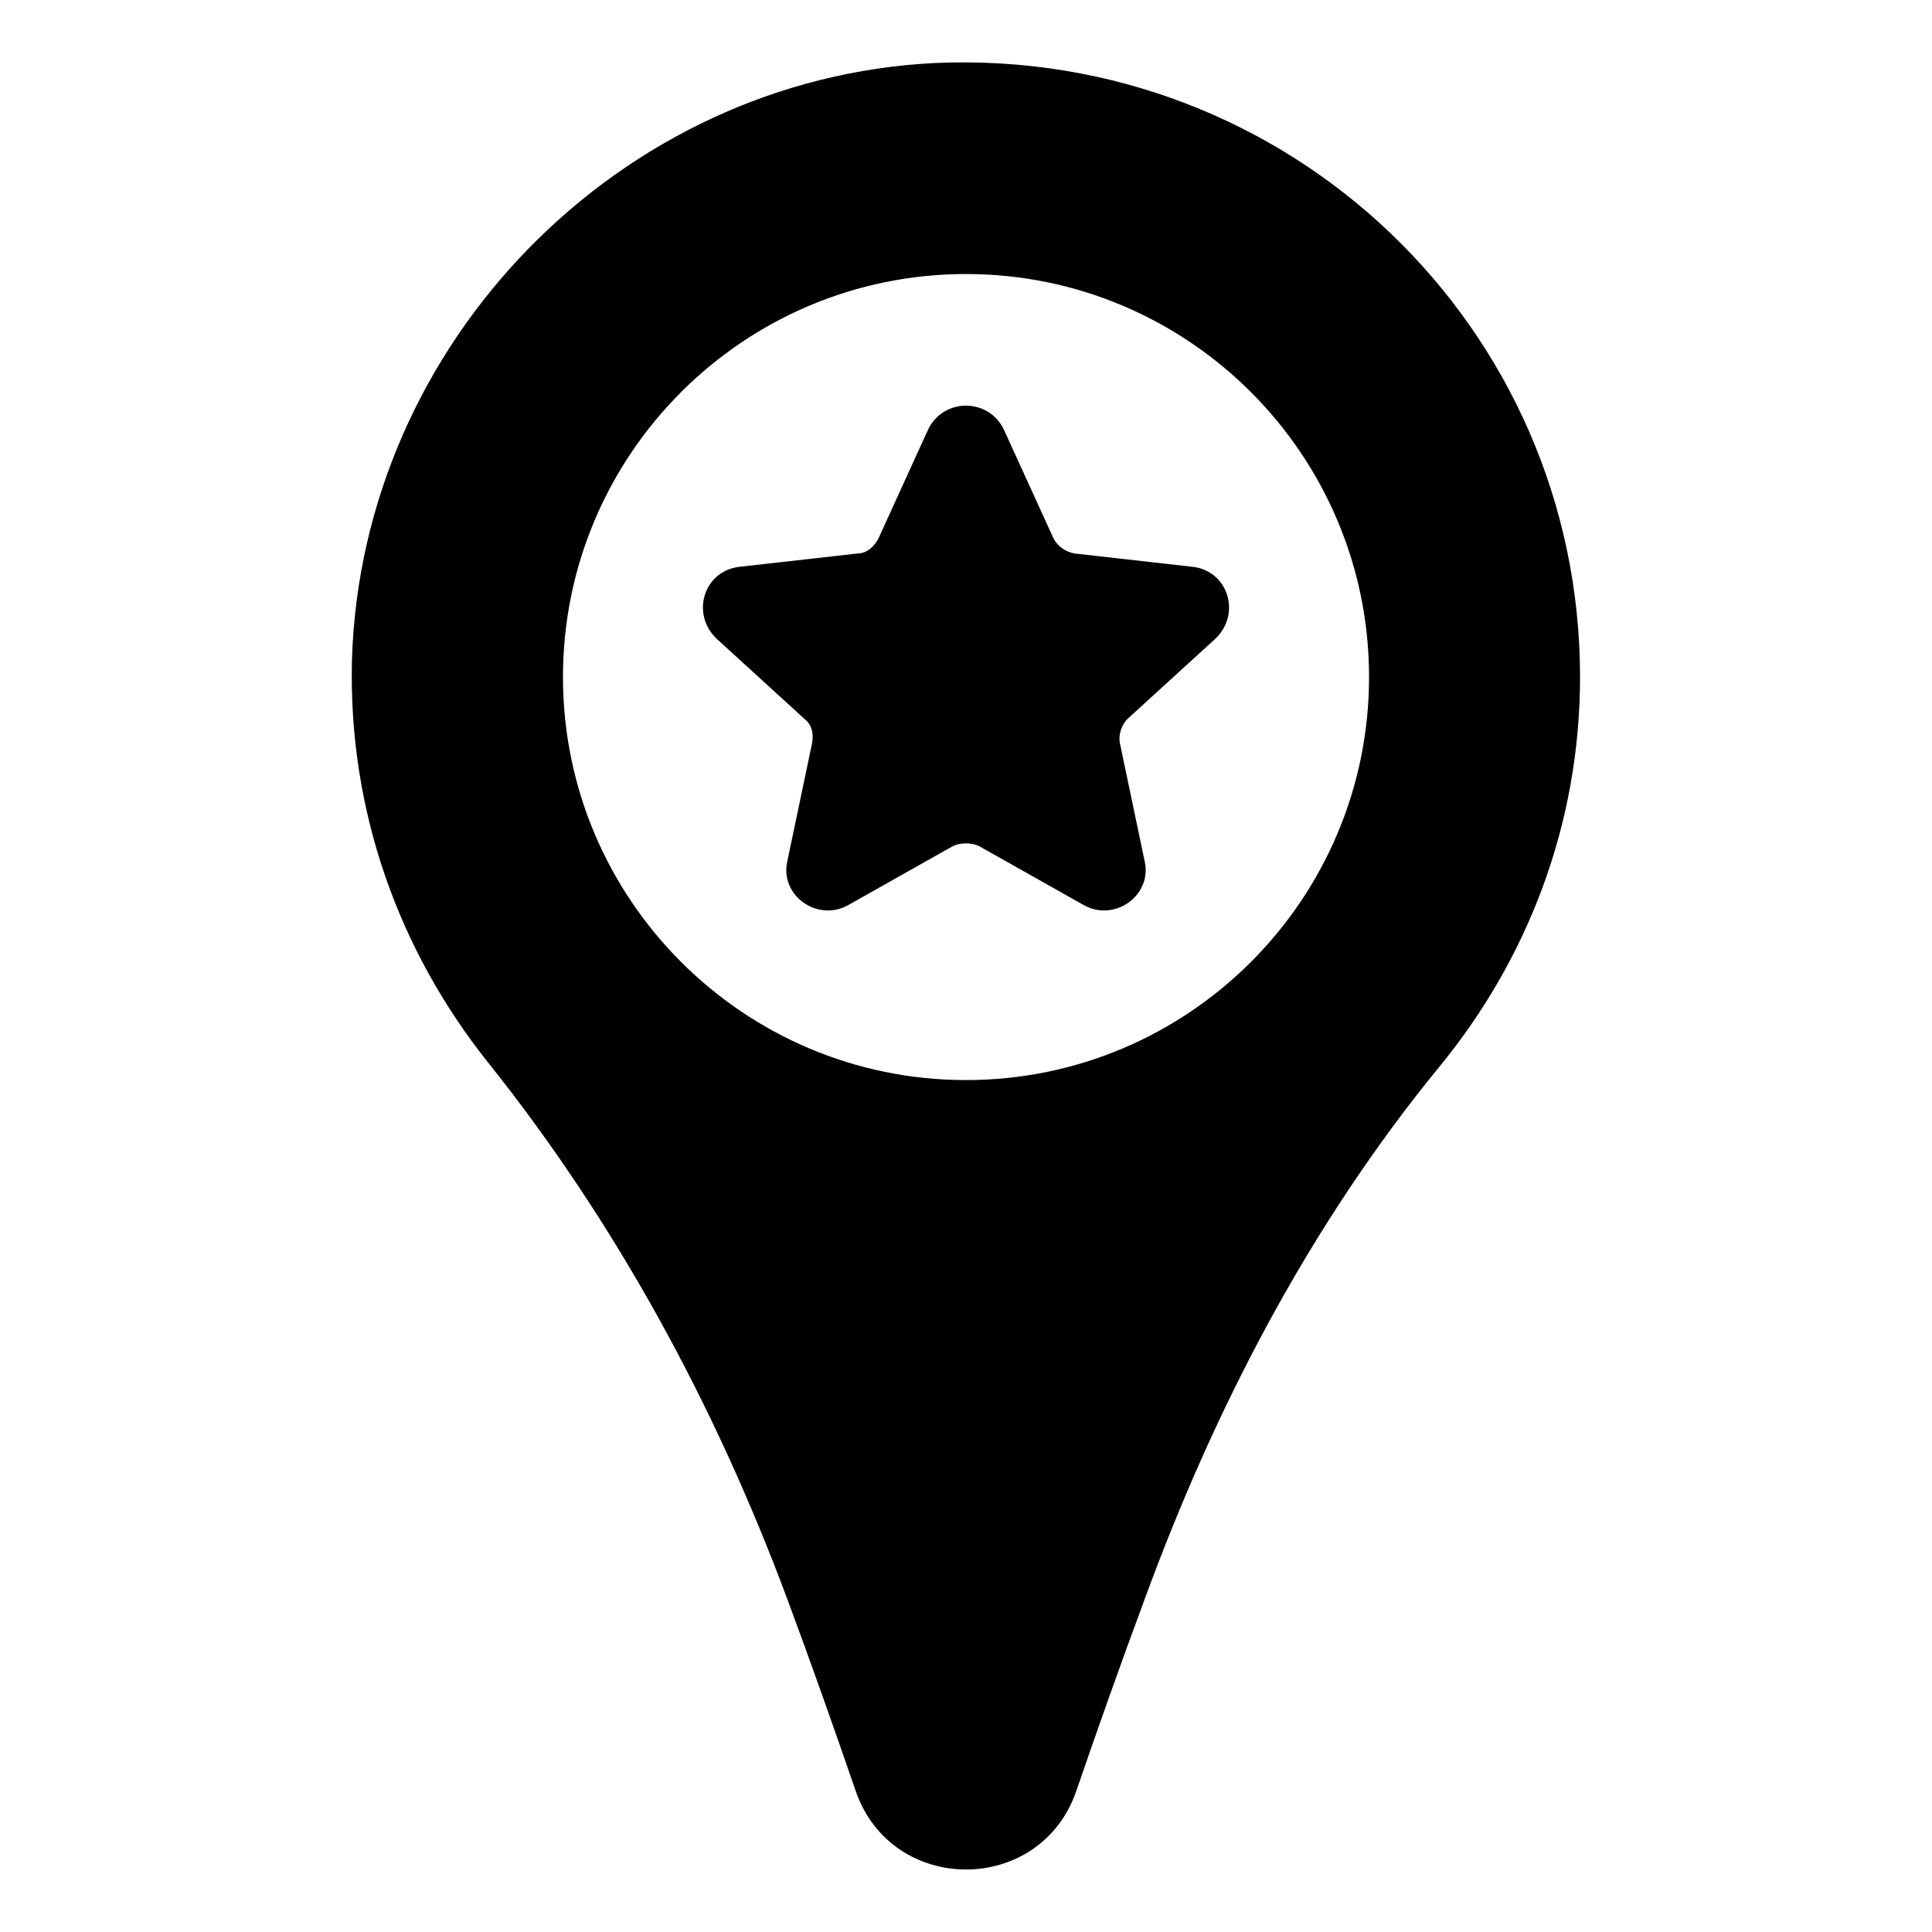
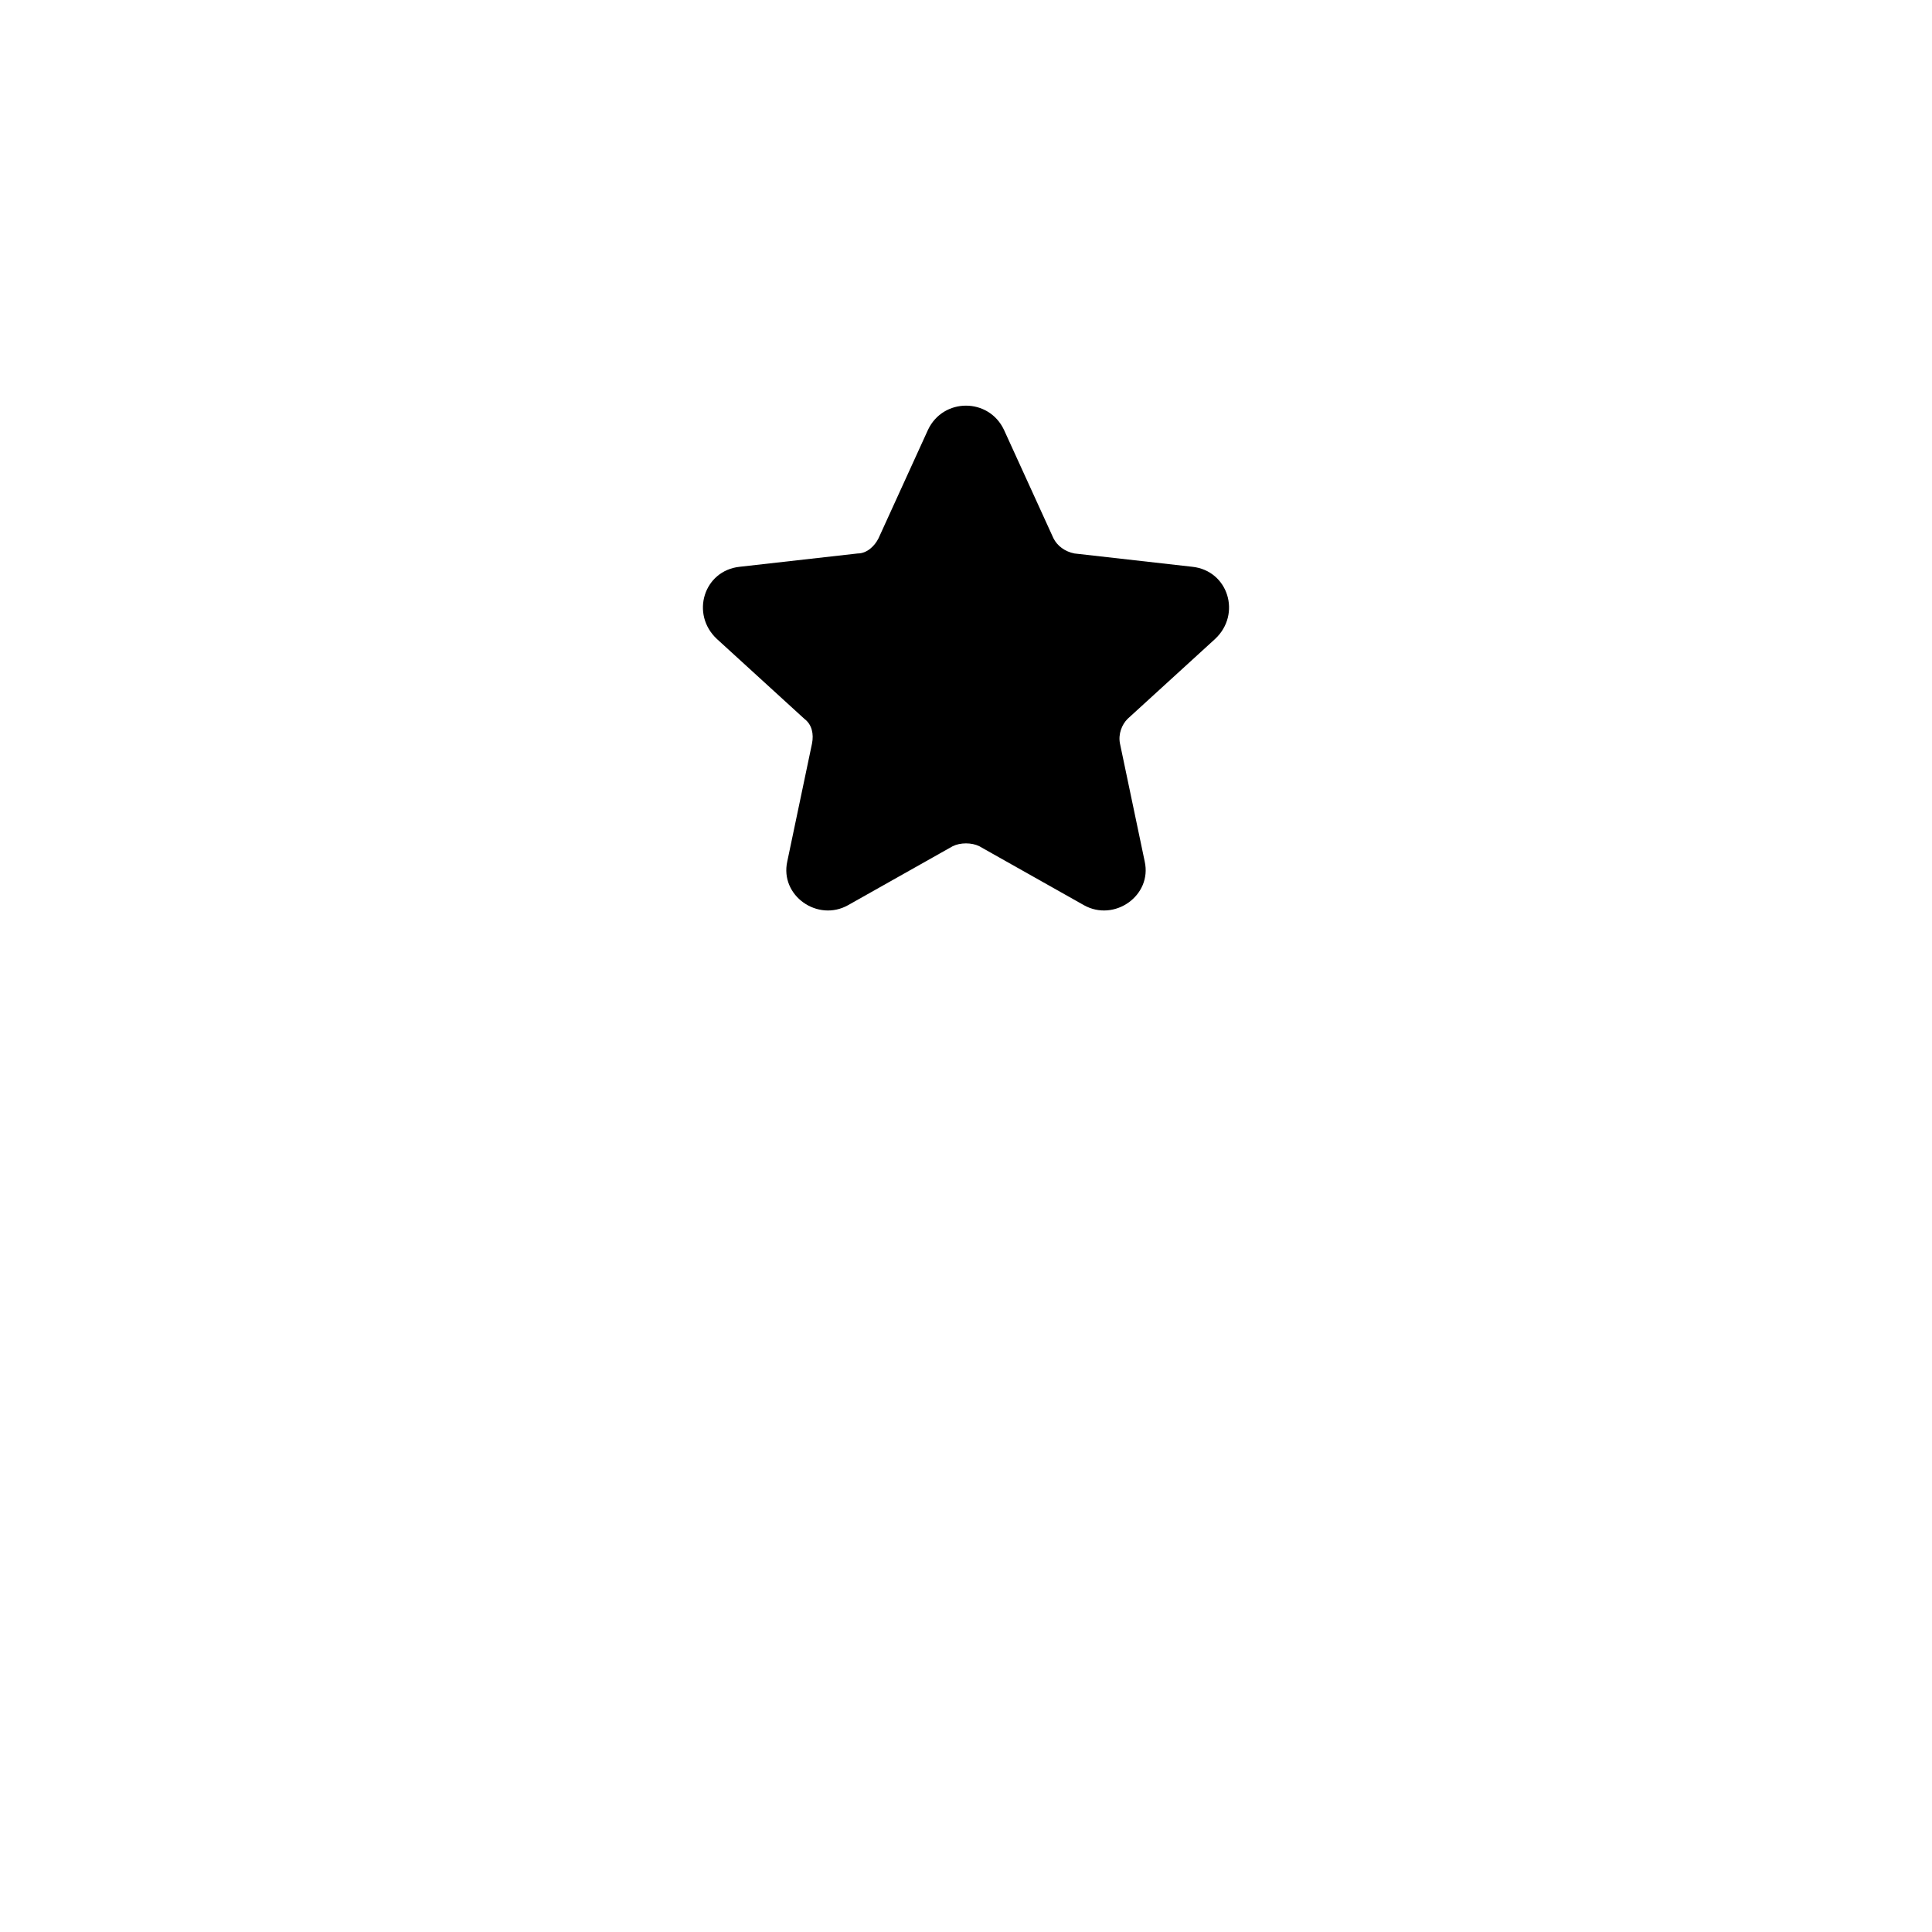
<svg xmlns="http://www.w3.org/2000/svg" fill="#000000" width="800px" height="800px" version="1.1" viewBox="144 144 512 512">
  <g>
-     <path d="m391.94 160.69c-83.633 4.031-152.15 74.062-154.67 158.2-1.008 40.305 12.594 77.082 35.77 106.3 34.258 42.824 60.457 91.191 79.602 142.58 6.551 17.633 12.594 34.762 18.137 50.883 9.574 27.711 48.871 27.711 58.441 0 5.543-16.121 11.586-33.25 18.137-50.883 18.641-50.883 43.832-99.25 78.09-141.07 23.176-28.215 37.281-63.984 37.281-103.28 0.004-92.703-77.082-166.76-170.79-162.73zm8.062 269.54c-58.945 0-106.81-47.863-106.81-106.81 0-58.945 47.863-106.8 106.81-106.8s106.81 47.863 106.81 106.81c-0.004 58.941-47.863 106.8-106.81 106.8z" />
    <path d="m459.95 294.2-31.234-3.527c-2.519-0.504-4.535-2.016-5.543-4.031l-13.102-28.715c-4.031-8.566-16.121-8.566-20.152 0l-13.098 28.719c-1.008 2.016-3.023 4.031-5.543 4.031l-31.234 3.523c-9.574 1.008-13.098 12.594-6.047 19.145l23.176 21.16c2.016 1.512 2.519 4.031 2.016 6.551l-6.551 31.234c-2.016 9.07 8.062 16.121 16.121 11.586l27.711-15.617c2.016-1.008 5.039-1.008 7.055 0l27.711 15.617c8.062 4.535 18.137-2.519 16.121-11.586l-6.551-31.234c-0.504-2.519 0.504-5.039 2.016-6.551l23.176-21.16c7.051-6.551 3.523-18.137-6.047-19.145z" />
  </g>
</svg>